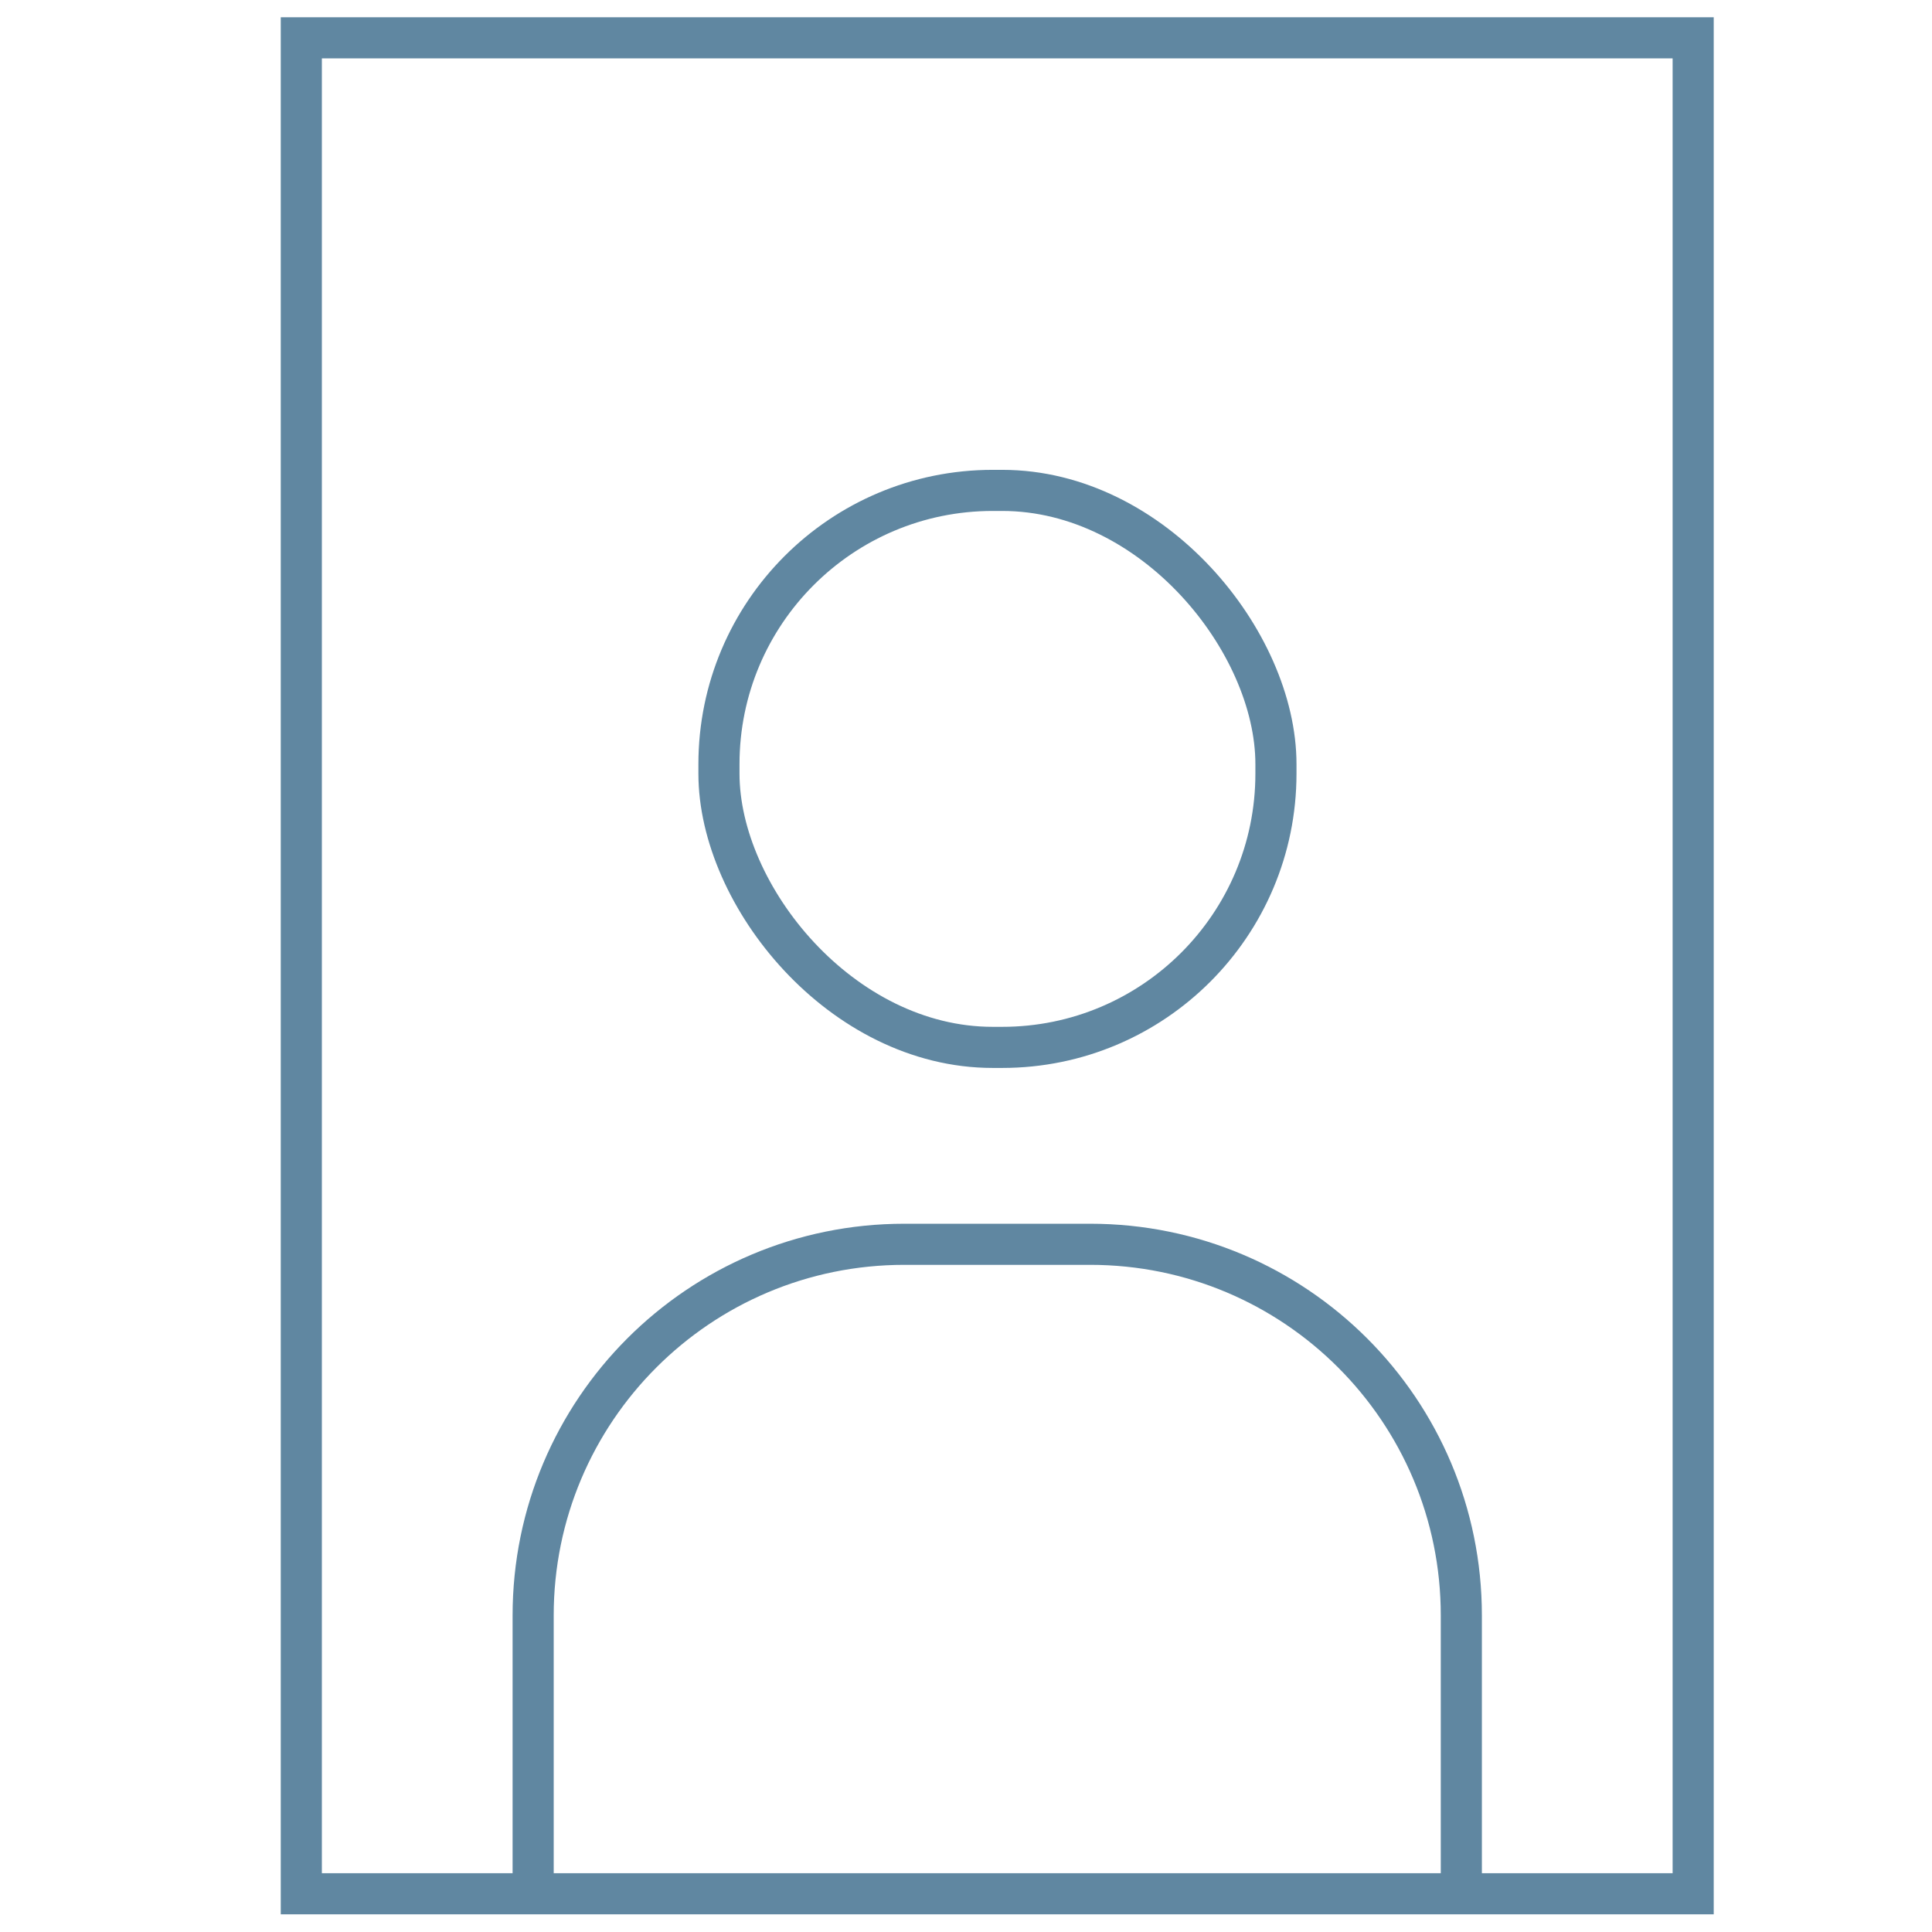
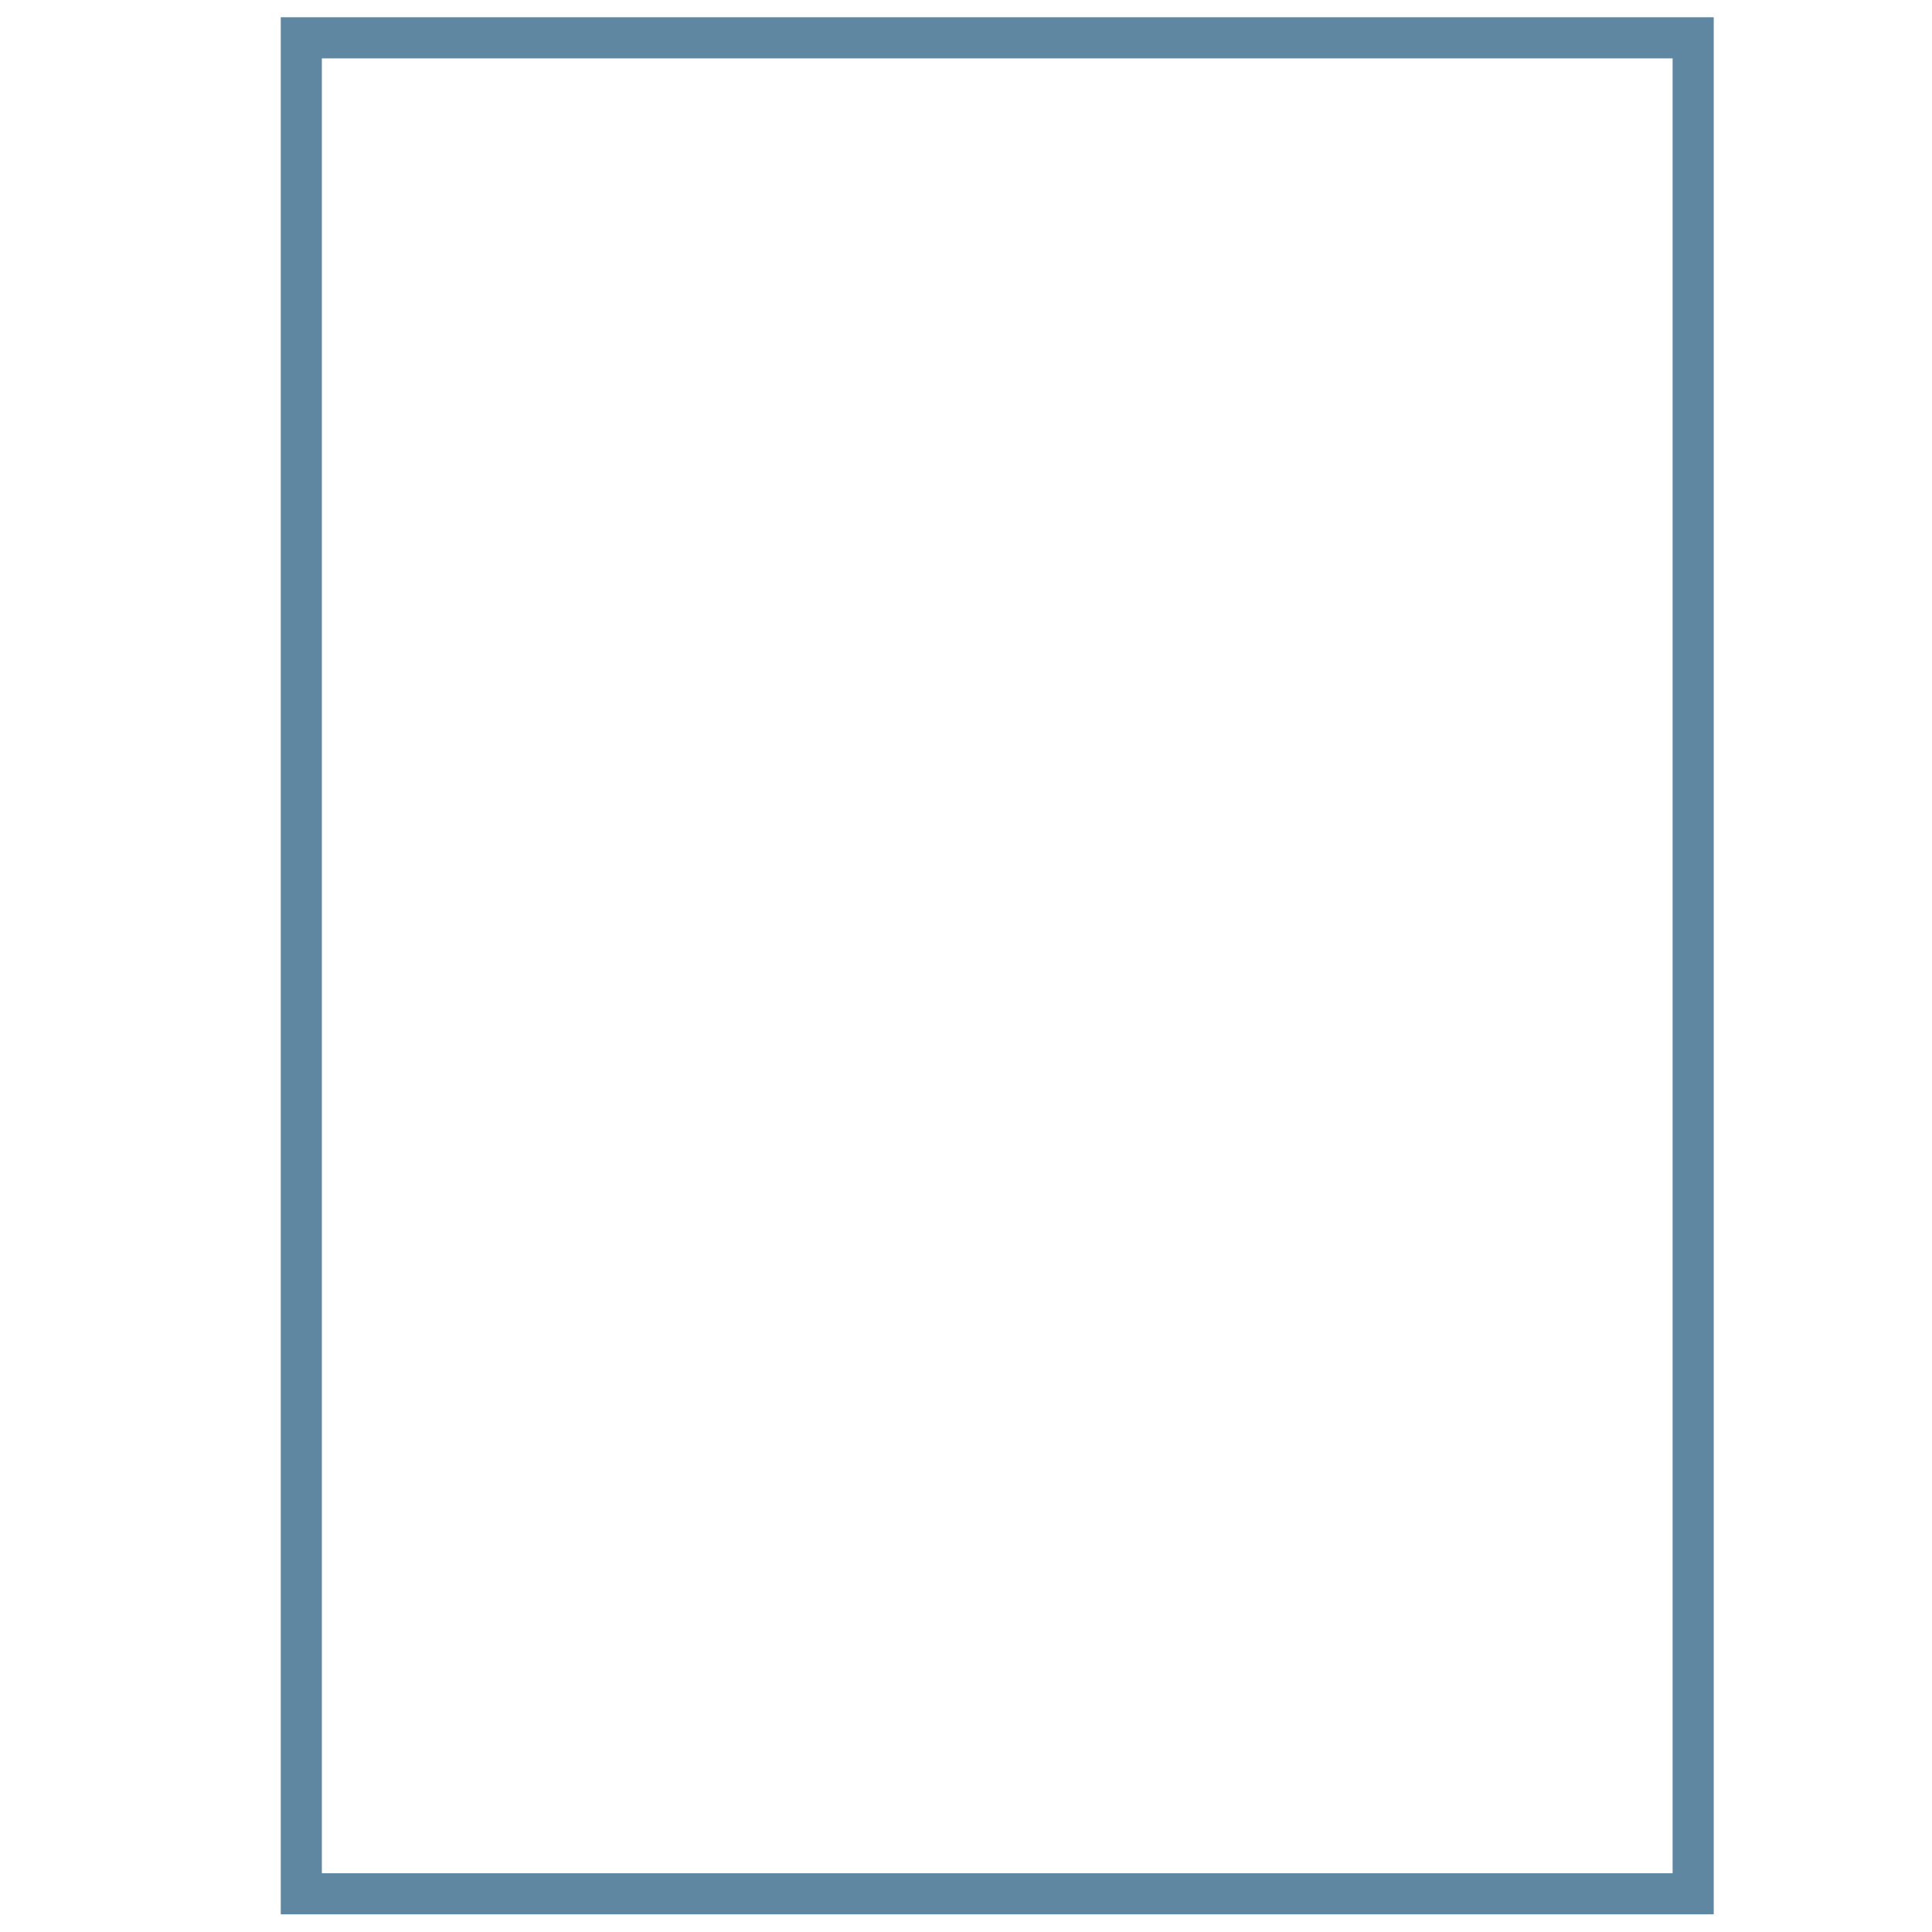
<svg xmlns="http://www.w3.org/2000/svg" id="Layer_1" viewBox="0 0 47 47">
  <defs>
    <style>.cls-1{fill:none;stroke:#6087a1;stroke-linecap:round;stroke-miterlimit:10;}</style>
  </defs>
  <rect class="cls-1" x="1.68" y="6.57" width="45.15" height="33.86" transform="translate(47.76 -.76) rotate(90)" />
-   <rect class="cls-1" x="17.49" y="11.93" width="13.55" height="13.55" rx="6.66" ry="6.66" />
-   <path class="cls-1" d="m35.55,45.66v-6.36c0-4.99-4.04-9.03-9.03-9.03h-4.52c-4.99,0-9.03,4.04-9.03,9.03v6.68" />
</svg>